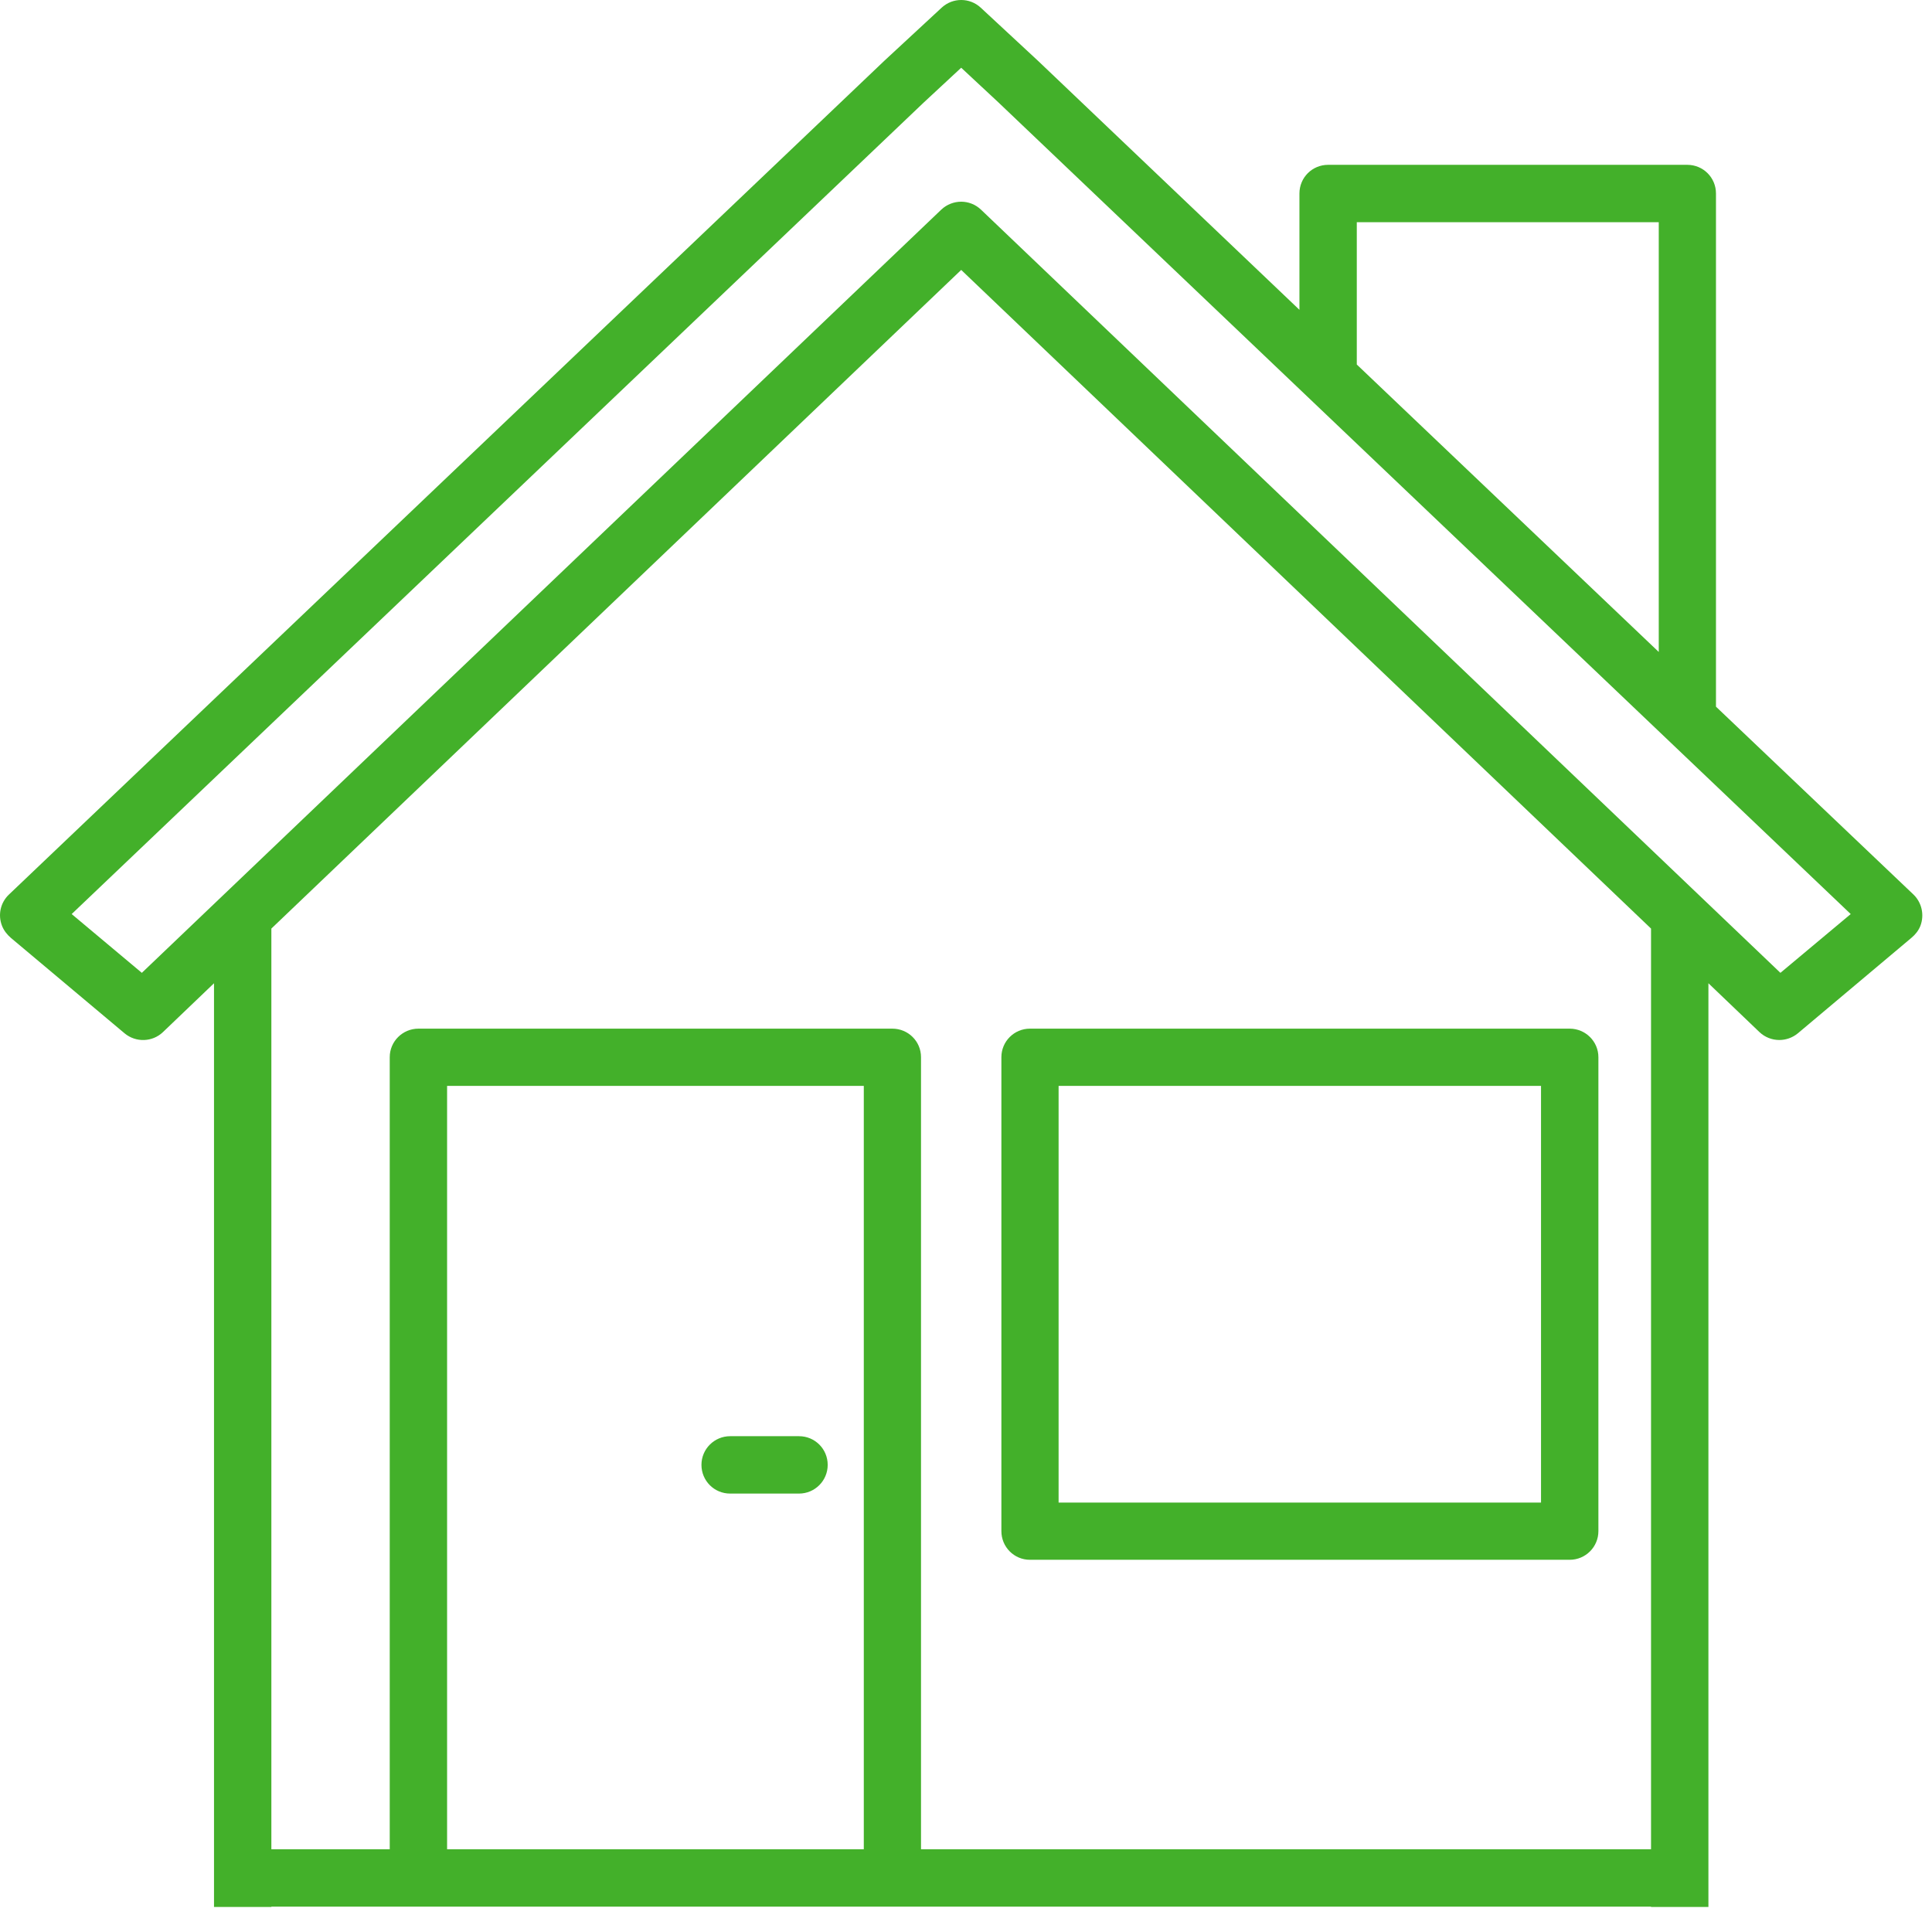
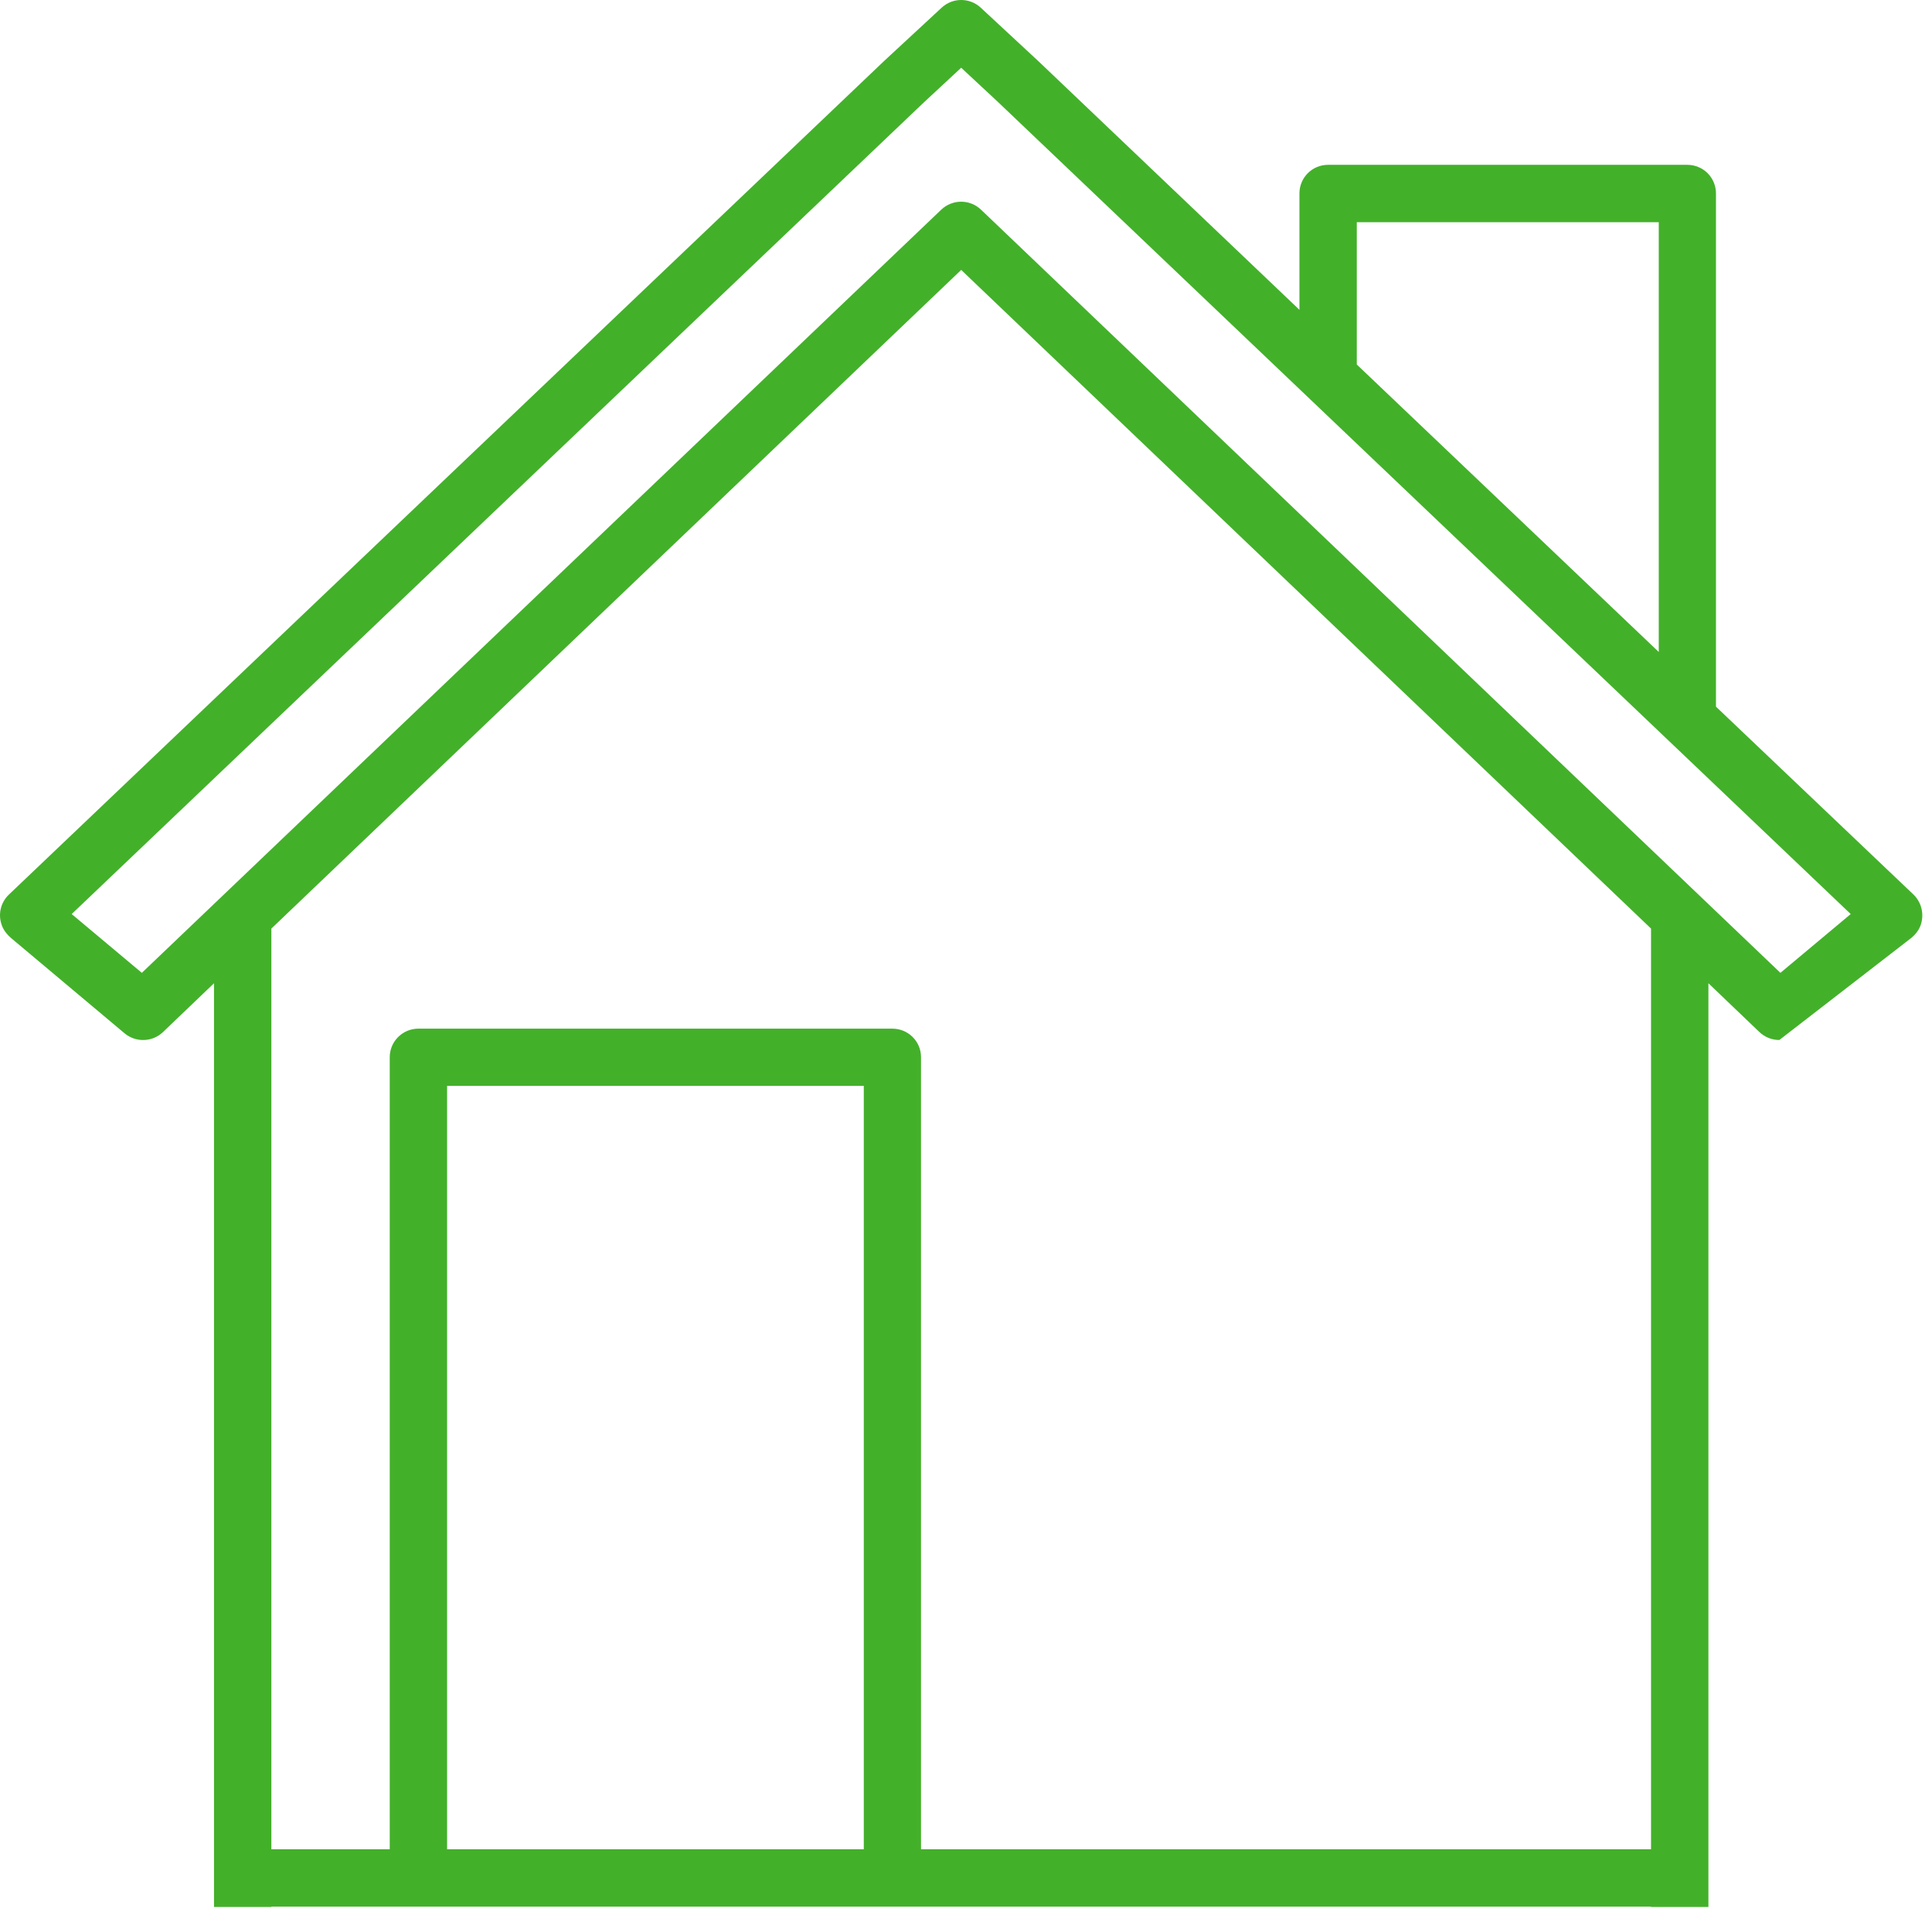
<svg xmlns="http://www.w3.org/2000/svg" width="70" height="70" viewBox="0 0 70 70" fill="none">
-   <path d="M56.873 37.27H37.316C36.745 37.27 36.282 37.733 36.282 38.304V55.475C36.282 56.052 36.745 56.514 37.316 56.514H56.873C57.445 56.514 57.913 56.052 57.913 55.475V38.304C57.913 37.733 57.445 37.27 56.873 37.27ZM55.834 54.441H38.355V39.343H55.834V54.441Z" fill="#43B02A" />
-   <path d="M69.328 32.41L62.173 25.604V7.011C62.173 6.434 61.71 5.972 61.134 5.972H48.12C47.543 5.972 47.081 6.434 47.081 7.011V11.225L37.602 2.197L35.534 0.278C35.135 -0.093 34.518 -0.093 34.118 0.278L32.04 2.203L0.325 32.41C0.022 32.696 -0.086 33.141 0.074 33.547C0.142 33.718 0.256 33.861 0.393 33.98L4.516 37.441C4.922 37.778 5.521 37.761 5.904 37.395L7.754 35.625V69.093H9.832V69.082H59.82V69.093H61.899V35.625L63.749 37.395C63.949 37.584 64.206 37.681 64.469 37.681C64.703 37.681 64.942 37.601 65.137 37.441L69.254 33.98C69.397 33.861 69.511 33.718 69.579 33.547C69.733 33.141 69.625 32.696 69.328 32.41ZM49.159 8.05H60.1V23.622L49.159 13.207V8.05ZM31.297 67.003H16.199V39.343H31.297V67.003ZM59.82 60.762V67.003H33.37V38.303C33.37 37.732 32.908 37.27 32.331 37.27H15.16C14.589 37.27 14.121 37.732 14.121 38.303V67.003H9.832V33.644L34.826 9.78L59.82 33.644V60.762ZM64.508 35.248L35.54 7.593C35.34 7.405 35.083 7.308 34.826 7.308C34.569 7.308 34.307 7.405 34.107 7.593L5.139 35.248L2.597 33.118L33.467 3.716L34.826 2.454L36.174 3.71L67.055 33.118L64.508 35.248Z" fill="#43B02A" />
-   <path d="M26.454 54.115H28.95C29.521 54.115 29.989 53.652 29.989 53.075C29.989 52.499 29.526 52.036 28.95 52.036H26.454C25.883 52.036 25.415 52.499 25.415 53.075C25.415 53.652 25.878 54.115 26.454 54.115Z" fill="#43B02A" />
+   <path d="M69.328 32.41L62.173 25.604V7.011C62.173 6.434 61.71 5.972 61.134 5.972H48.12C47.543 5.972 47.081 6.434 47.081 7.011V11.225L37.602 2.197L35.534 0.278C35.135 -0.093 34.518 -0.093 34.118 0.278L32.04 2.203L0.325 32.41C0.022 32.696 -0.086 33.141 0.074 33.547C0.142 33.718 0.256 33.861 0.393 33.98L4.516 37.441C4.922 37.778 5.521 37.761 5.904 37.395L7.754 35.625V69.093H9.832V69.082H59.82V69.093H61.899V35.625L63.749 37.395C63.949 37.584 64.206 37.681 64.469 37.681L69.254 33.98C69.397 33.861 69.511 33.718 69.579 33.547C69.733 33.141 69.625 32.696 69.328 32.41ZM49.159 8.05H60.1V23.622L49.159 13.207V8.05ZM31.297 67.003H16.199V39.343H31.297V67.003ZM59.82 60.762V67.003H33.37V38.303C33.37 37.732 32.908 37.27 32.331 37.27H15.16C14.589 37.27 14.121 37.732 14.121 38.303V67.003H9.832V33.644L34.826 9.78L59.82 33.644V60.762ZM64.508 35.248L35.54 7.593C35.34 7.405 35.083 7.308 34.826 7.308C34.569 7.308 34.307 7.405 34.107 7.593L5.139 35.248L2.597 33.118L33.467 3.716L34.826 2.454L36.174 3.71L67.055 33.118L64.508 35.248Z" fill="#43B02A" />
</svg>